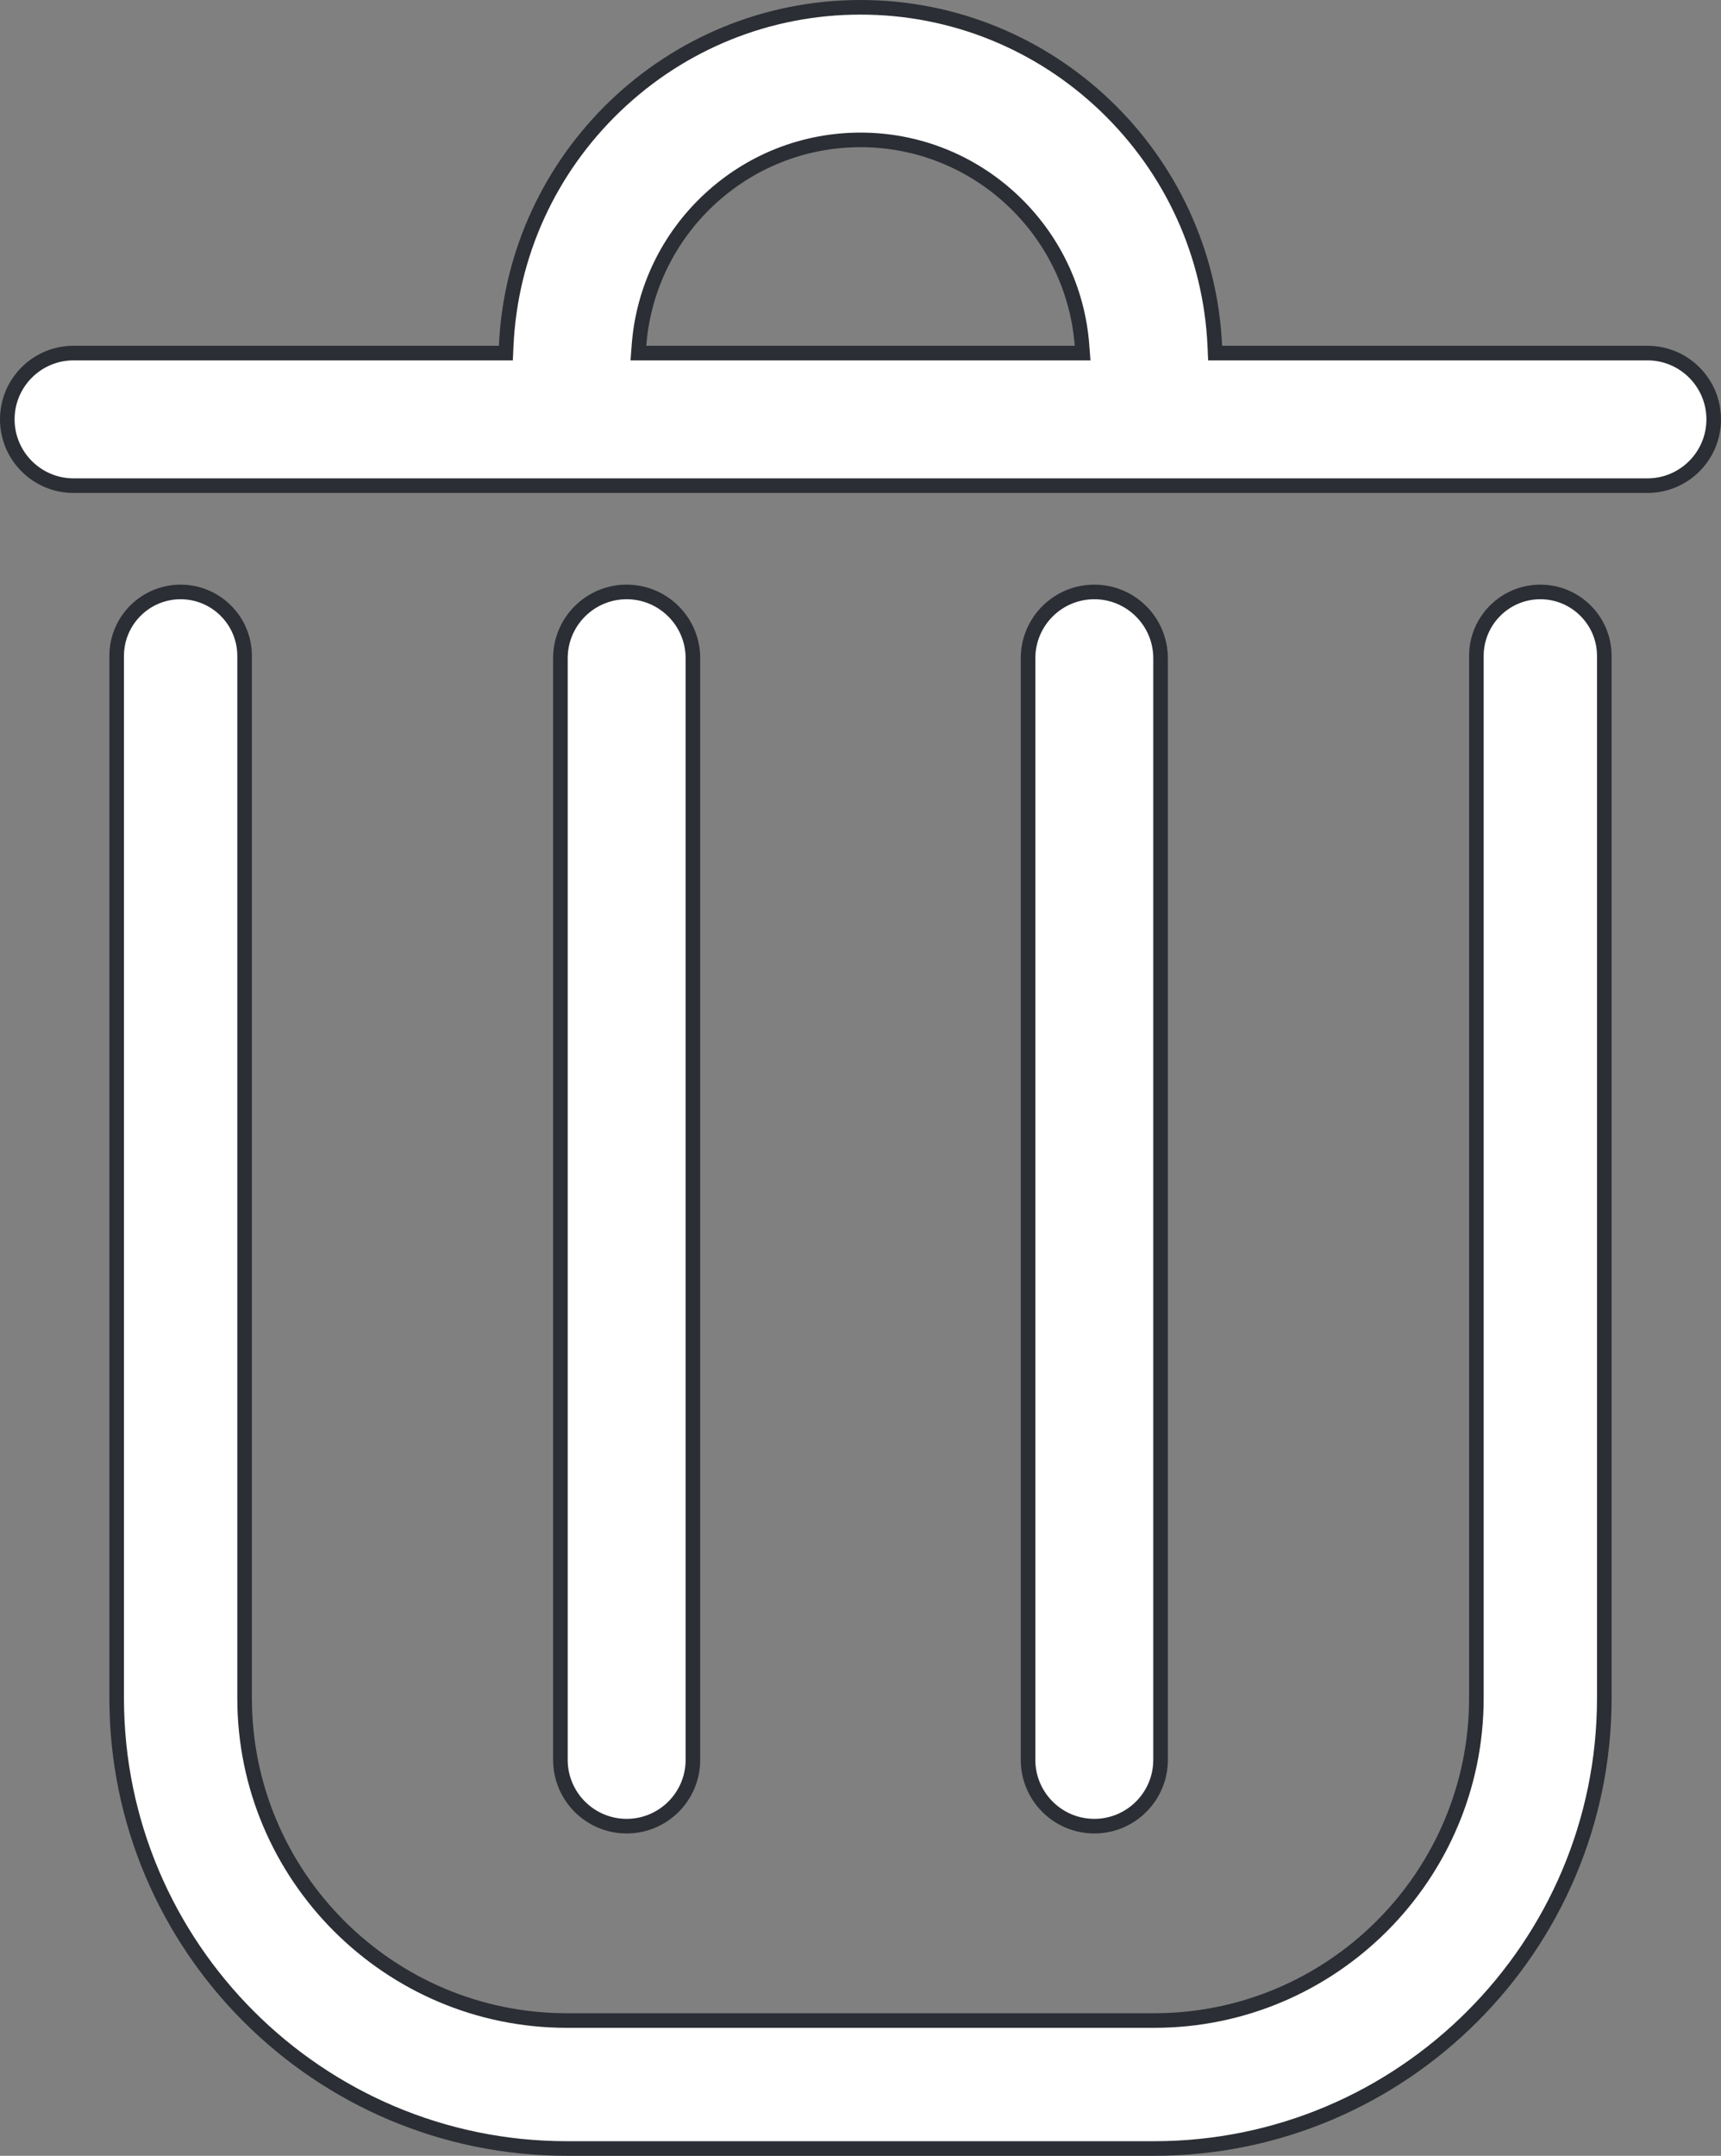
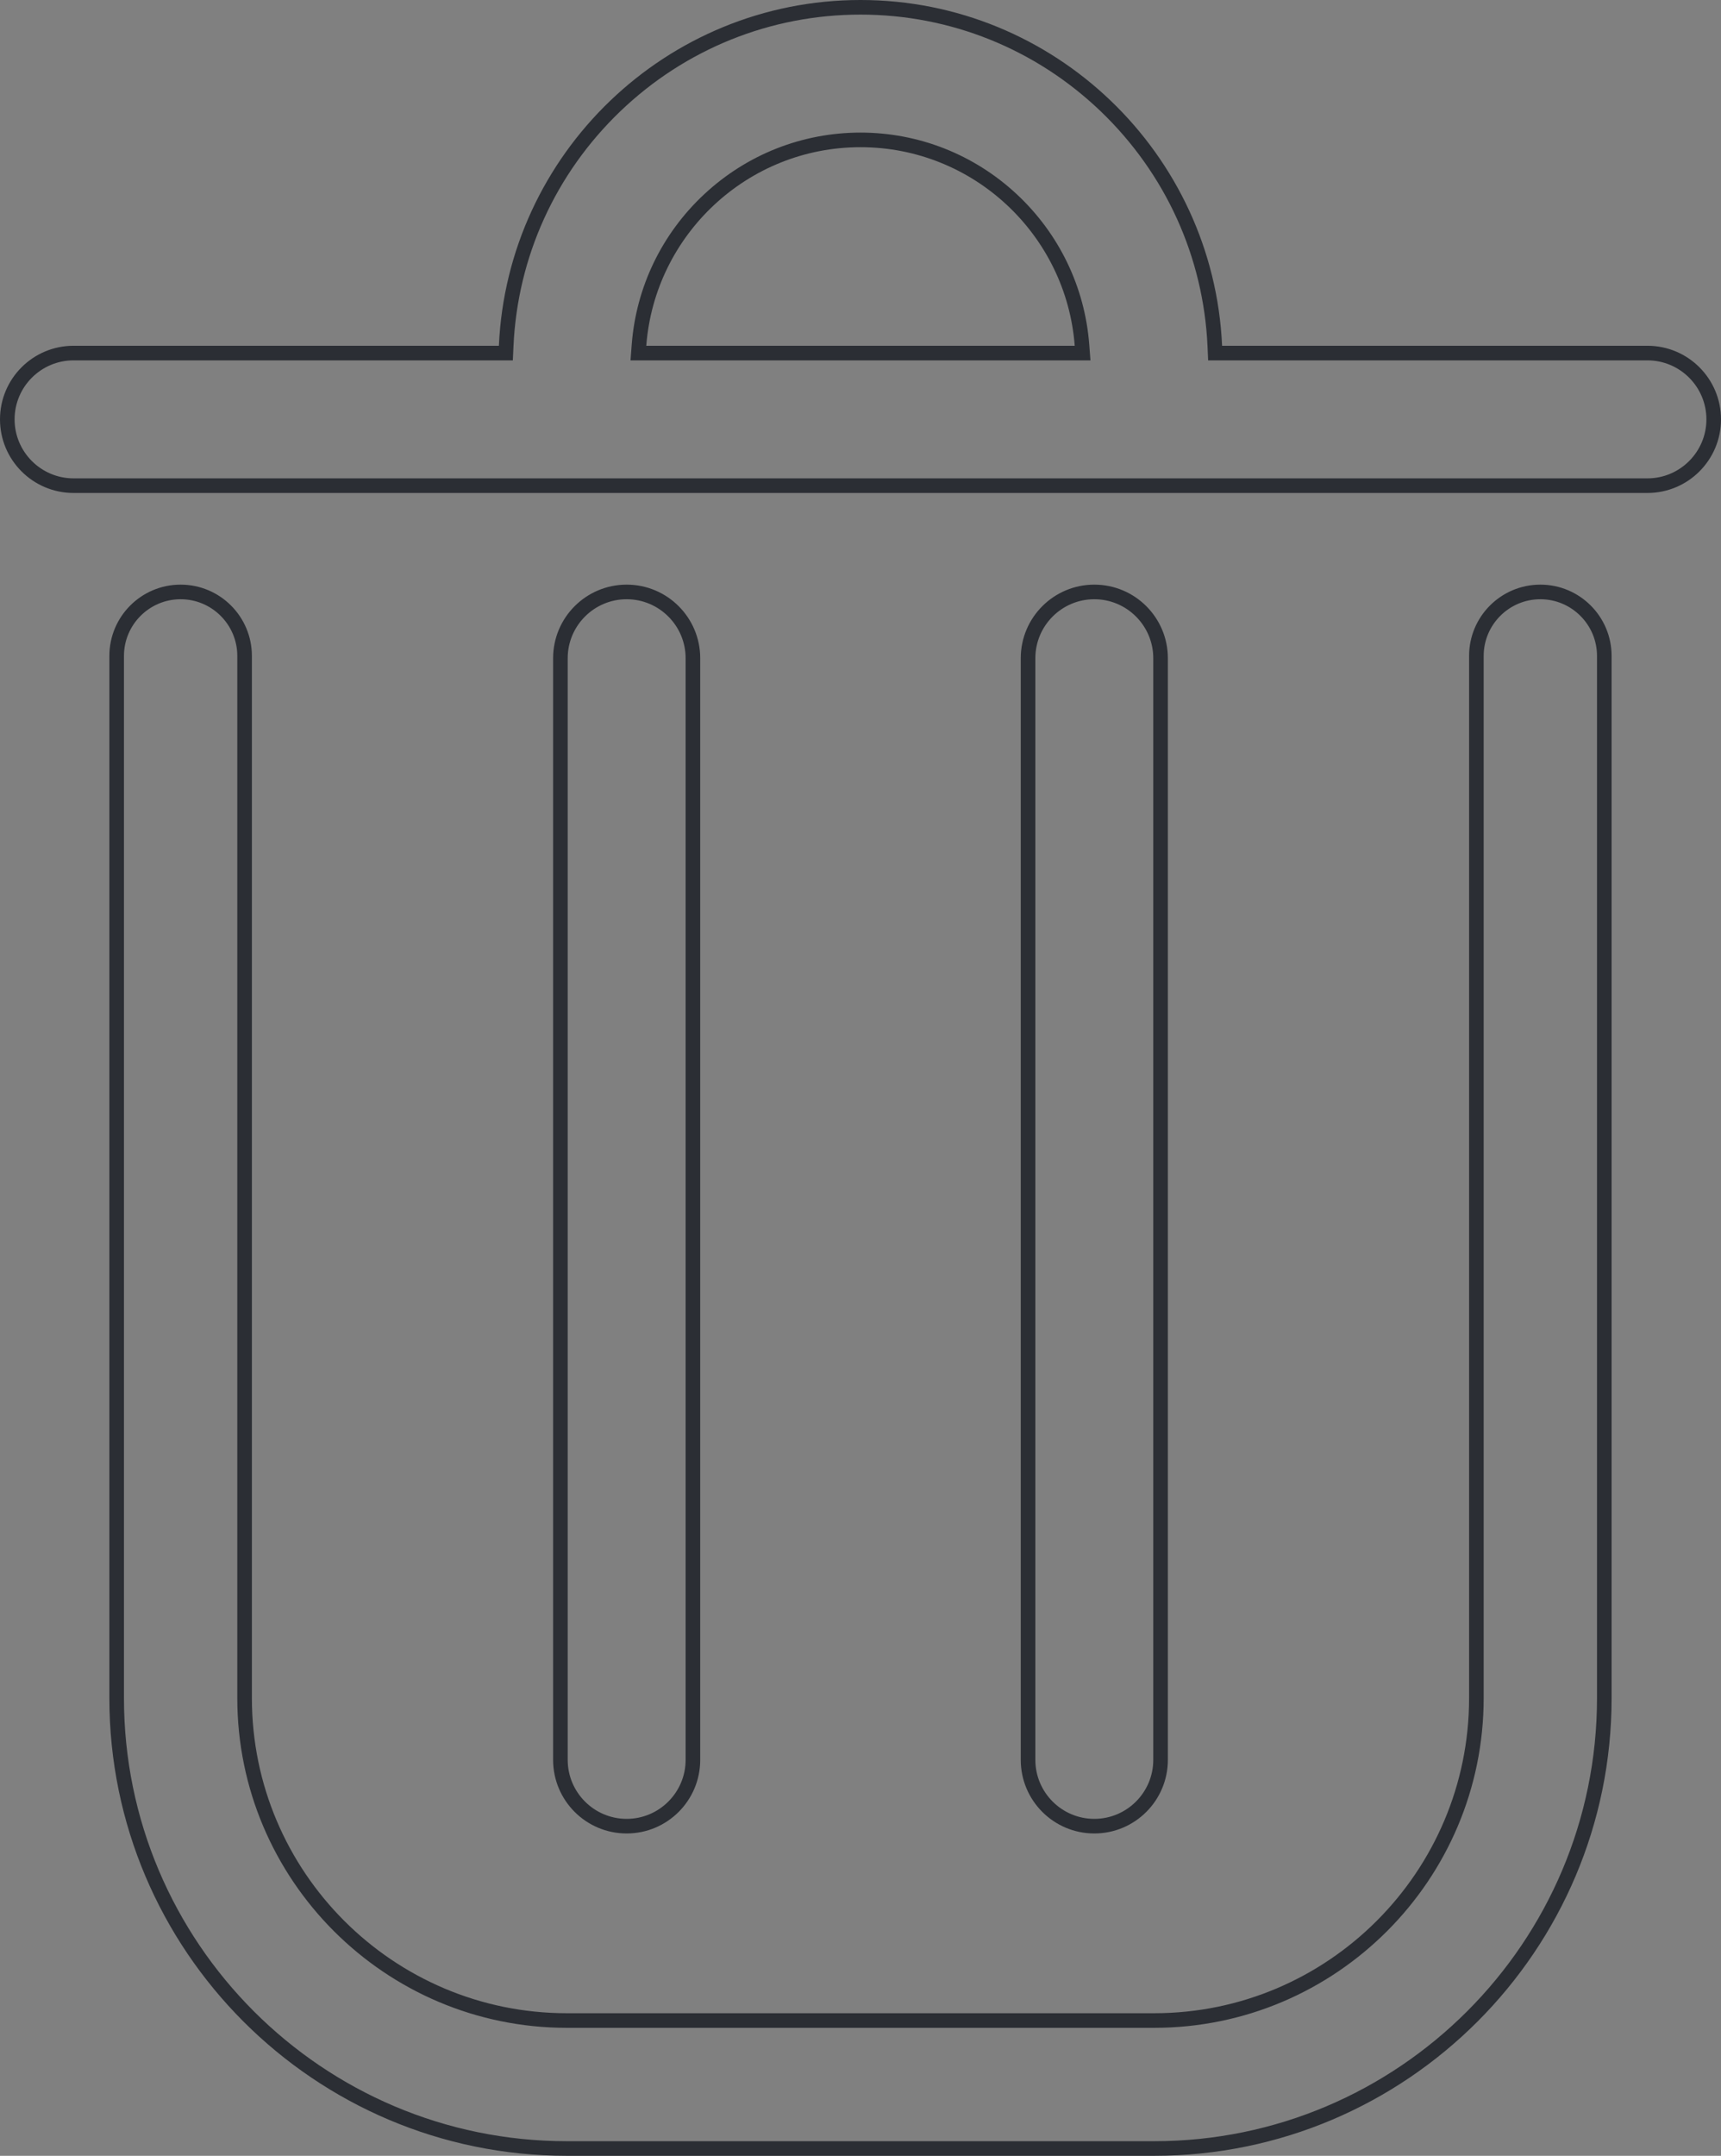
<svg xmlns="http://www.w3.org/2000/svg" width="58.963" height="73.815" viewBox="0 0 58.963 73.815">
  <rect x="0" y="0" width="58.963" height="73.815" fill="#808080" stroke="none" />
  <g transform="translate(-3454.149 -2413.145)" fill="#fff">
-     <path d="M 3493.693 2486.71 L 3473.568 2486.71 C 3465.064 2486.71 3458.146 2479.792 3458.146 2471.288 L 3458.146 2435.604 C 3458.146 2434.396 3459.129 2433.413 3460.337 2433.413 C 3461.546 2433.413 3462.529 2434.396 3462.529 2435.604 L 3462.529 2471.288 C 3462.529 2477.375 3467.481 2482.328 3473.568 2482.328 L 3493.693 2482.328 C 3499.78 2482.328 3504.731 2477.375 3504.731 2471.288 L 3504.731 2435.604 C 3504.731 2434.396 3505.715 2433.413 3506.923 2433.413 C 3508.131 2433.413 3509.114 2434.396 3509.114 2435.604 L 3509.114 2471.288 C 3509.114 2479.792 3502.196 2486.71 3493.693 2486.71 Z M 3491.641 2475.673 C 3490.39 2475.673 3489.371 2474.655 3489.371 2473.403 L 3489.371 2435.683 C 3489.371 2434.431 3490.39 2433.413 3491.641 2433.413 C 3492.893 2433.413 3493.911 2434.431 3493.911 2435.683 L 3493.911 2473.403 C 3493.911 2474.655 3492.893 2475.673 3491.641 2475.673 Z M 3475.619 2475.673 C 3474.367 2475.673 3473.349 2474.655 3473.349 2473.403 L 3473.349 2435.683 C 3473.349 2434.431 3474.367 2433.413 3475.619 2433.413 C 3476.871 2433.413 3477.889 2434.431 3477.889 2435.683 L 3477.889 2473.403 C 3477.889 2474.655 3476.871 2475.673 3475.619 2475.673 Z M 3510.592 2429.774 L 3456.669 2429.774 C 3455.417 2429.774 3454.399 2428.756 3454.399 2427.504 C 3454.399 2426.253 3455.417 2425.234 3456.669 2425.234 L 3471.241 2425.234 L 3471.48 2425.234 L 3471.491 2424.995 C 3471.632 2421.871 3472.958 2418.953 3475.226 2416.778 C 3477.501 2414.596 3480.486 2413.395 3483.63 2413.395 C 3486.775 2413.395 3489.76 2414.596 3492.035 2416.778 C 3494.303 2418.953 3495.629 2421.871 3495.77 2424.995 L 3495.78 2425.234 L 3496.019 2425.234 L 3510.592 2425.234 C 3511.844 2425.234 3512.862 2426.253 3512.862 2427.504 C 3512.862 2428.756 3511.844 2429.774 3510.592 2429.774 Z M 3483.63 2417.935 C 3481.702 2417.935 3479.861 2418.66 3478.447 2419.978 C 3477.041 2421.288 3476.187 2423.059 3476.042 2424.965 L 3476.021 2425.234 L 3476.291 2425.234 L 3490.97 2425.234 L 3491.24 2425.234 L 3491.219 2424.965 C 3491.074 2423.059 3490.219 2421.288 3488.813 2419.978 C 3487.399 2418.66 3485.559 2417.935 3483.63 2417.935 Z" stroke="none" />
    <path d="M 3493.693 2486.46 C 3502.058 2486.46 3508.864 2479.654 3508.864 2471.288 L 3508.864 2435.604 C 3508.864 2434.534 3507.993 2433.663 3506.923 2433.663 C 3505.852 2433.663 3504.981 2434.534 3504.981 2435.604 L 3504.981 2471.288 C 3504.981 2477.513 3499.917 2482.578 3493.693 2482.578 L 3473.568 2482.578 C 3467.343 2482.578 3462.279 2477.513 3462.279 2471.288 L 3462.279 2435.604 C 3462.279 2434.534 3461.408 2433.663 3460.337 2433.663 C 3459.267 2433.663 3458.396 2434.534 3458.396 2435.604 L 3458.396 2471.288 C 3458.396 2479.654 3465.202 2486.46 3473.568 2486.46 L 3493.693 2486.46 M 3491.641 2475.423 C 3492.755 2475.423 3493.661 2474.517 3493.661 2473.403 L 3493.661 2435.683 C 3493.661 2434.569 3492.755 2433.663 3491.641 2433.663 C 3490.527 2433.663 3489.621 2434.569 3489.621 2435.683 L 3489.621 2473.403 C 3489.621 2474.517 3490.527 2475.423 3491.641 2475.423 M 3475.619 2475.423 C 3476.733 2475.423 3477.639 2474.517 3477.639 2473.403 L 3477.639 2435.683 C 3477.639 2434.569 3476.733 2433.663 3475.619 2433.663 C 3474.505 2433.663 3473.599 2434.569 3473.599 2435.683 L 3473.599 2473.403 C 3473.599 2474.517 3474.505 2475.423 3475.619 2475.423 M 3510.592 2429.524 C 3511.706 2429.524 3512.612 2428.618 3512.612 2427.504 C 3512.612 2426.39 3511.706 2425.484 3510.592 2425.484 L 3495.541 2425.484 L 3495.52 2425.007 C 3495.382 2421.947 3494.083 2419.089 3491.862 2416.958 C 3489.633 2414.822 3486.71 2413.645 3483.63 2413.645 C 3480.55 2413.645 3477.627 2414.822 3475.399 2416.958 C 3473.178 2419.089 3471.878 2421.947 3471.741 2425.007 L 3471.719 2425.484 L 3456.669 2425.484 C 3455.555 2425.484 3454.649 2426.39 3454.649 2427.504 C 3454.649 2428.618 3455.555 2429.524 3456.669 2429.524 L 3510.592 2429.524 M 3483.63 2417.685 C 3485.622 2417.685 3487.523 2418.434 3488.984 2419.795 C 3490.436 2421.148 3491.318 2422.977 3491.468 2424.946 L 3491.509 2425.484 L 3475.751 2425.484 L 3475.792 2424.946 C 3475.942 2422.977 3476.824 2421.148 3478.277 2419.795 C 3479.737 2418.434 3481.638 2417.685 3483.63 2417.685 M 3493.693 2486.96 L 3473.568 2486.96 C 3464.927 2486.96 3457.896 2479.93 3457.896 2471.288 L 3457.896 2435.604 C 3457.896 2434.256 3458.989 2433.163 3460.337 2433.163 C 3461.686 2433.163 3462.779 2434.256 3462.779 2435.604 L 3462.779 2471.288 C 3462.779 2477.238 3467.619 2482.078 3473.568 2482.078 L 3493.693 2482.078 C 3499.642 2482.078 3504.481 2477.238 3504.481 2471.288 L 3504.481 2435.604 C 3504.481 2434.256 3505.575 2433.163 3506.923 2433.163 C 3508.271 2433.163 3509.364 2434.256 3509.364 2435.604 L 3509.364 2471.288 C 3509.364 2479.93 3502.334 2486.96 3493.693 2486.96 Z M 3491.641 2475.923 C 3490.25 2475.923 3489.121 2474.795 3489.121 2473.403 L 3489.121 2435.683 C 3489.121 2434.291 3490.25 2433.163 3491.641 2433.163 C 3493.033 2433.163 3494.161 2434.291 3494.161 2435.683 L 3494.161 2473.403 C 3494.161 2474.795 3493.033 2475.923 3491.641 2475.923 Z M 3475.619 2475.923 C 3474.227 2475.923 3473.099 2474.795 3473.099 2473.403 L 3473.099 2435.683 C 3473.099 2434.291 3474.227 2433.163 3475.619 2433.163 C 3477.011 2433.163 3478.139 2434.291 3478.139 2435.683 L 3478.139 2473.403 C 3478.139 2474.795 3477.011 2475.923 3475.619 2475.923 Z M 3510.592 2430.024 L 3456.669 2430.024 C 3455.277 2430.024 3454.149 2428.896 3454.149 2427.504 C 3454.149 2426.112 3455.277 2424.984 3456.669 2424.984 L 3471.241 2424.984 C 3471.537 2418.406 3476.98 2413.145 3483.63 2413.145 C 3490.28 2413.145 3495.724 2418.406 3496.019 2424.984 L 3510.592 2424.984 C 3511.983 2424.984 3513.112 2426.112 3513.112 2427.504 C 3513.112 2428.896 3511.983 2430.024 3510.592 2430.024 Z M 3490.97 2424.984 C 3490.681 2421.187 3487.5 2418.185 3483.63 2418.185 C 3479.76 2418.185 3476.58 2421.187 3476.291 2424.984 L 3490.97 2424.984 Z" stroke="none" fill="#2b2e34" />
  </g>
</svg>